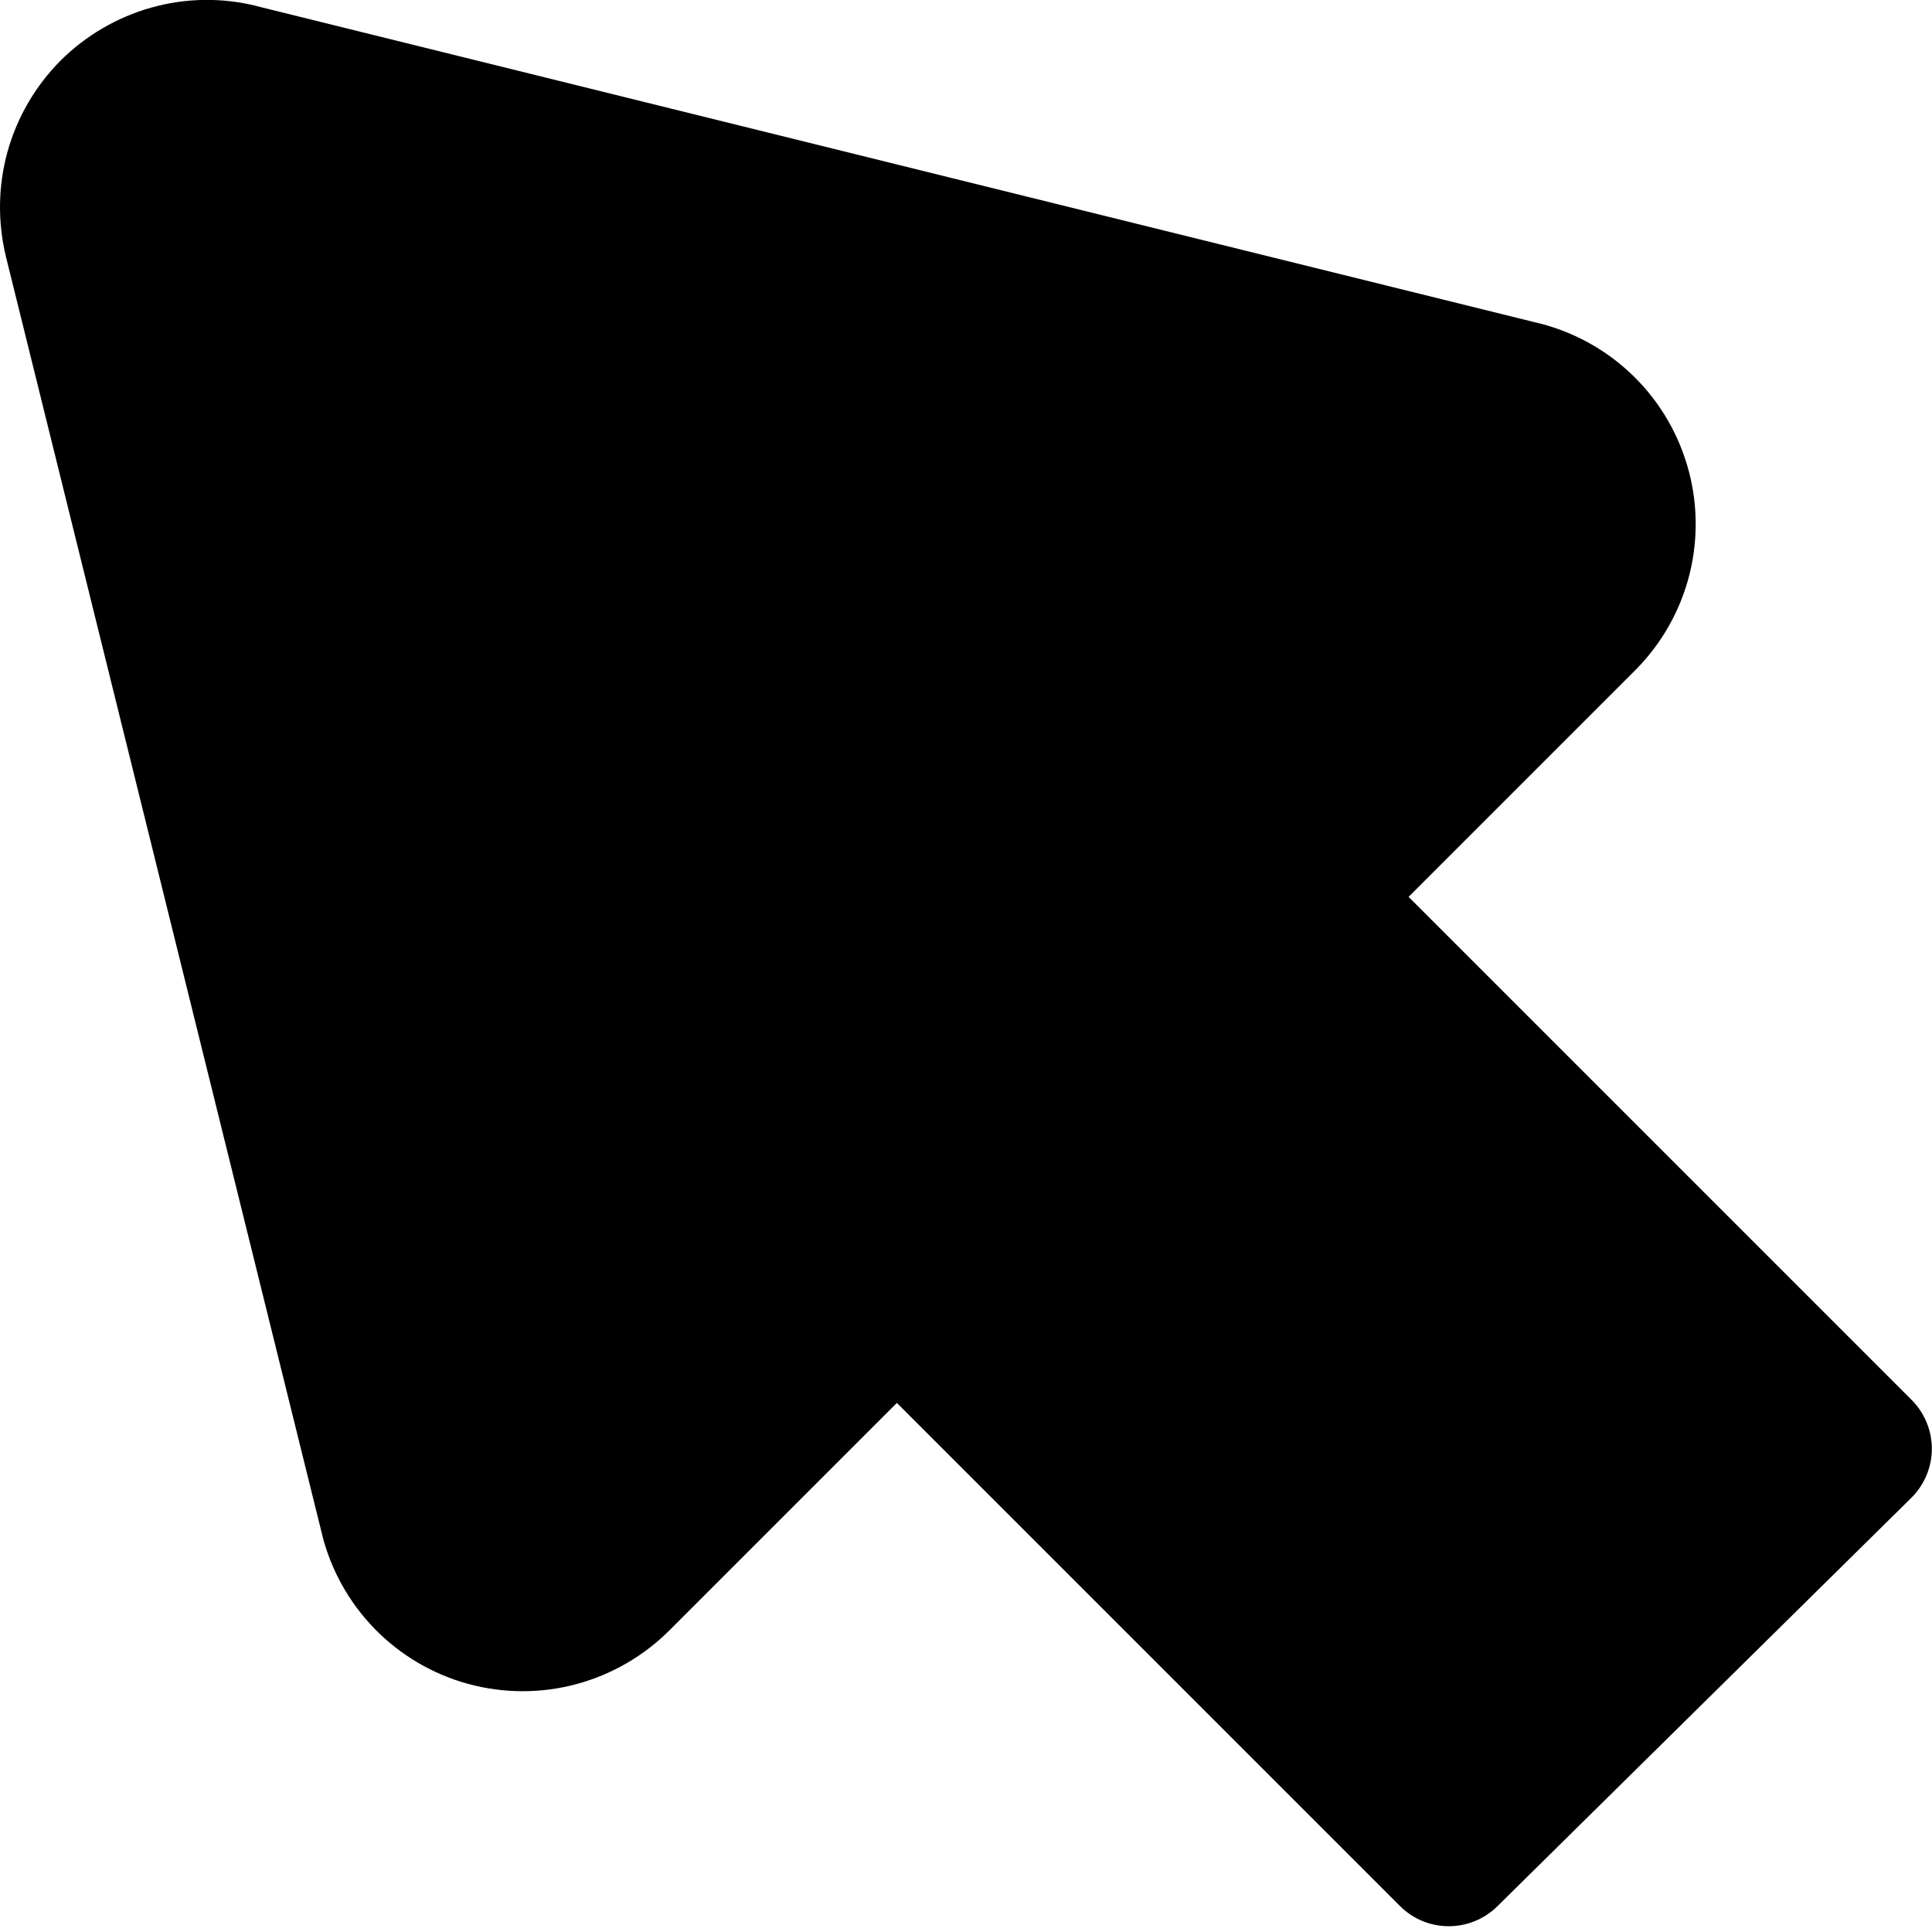
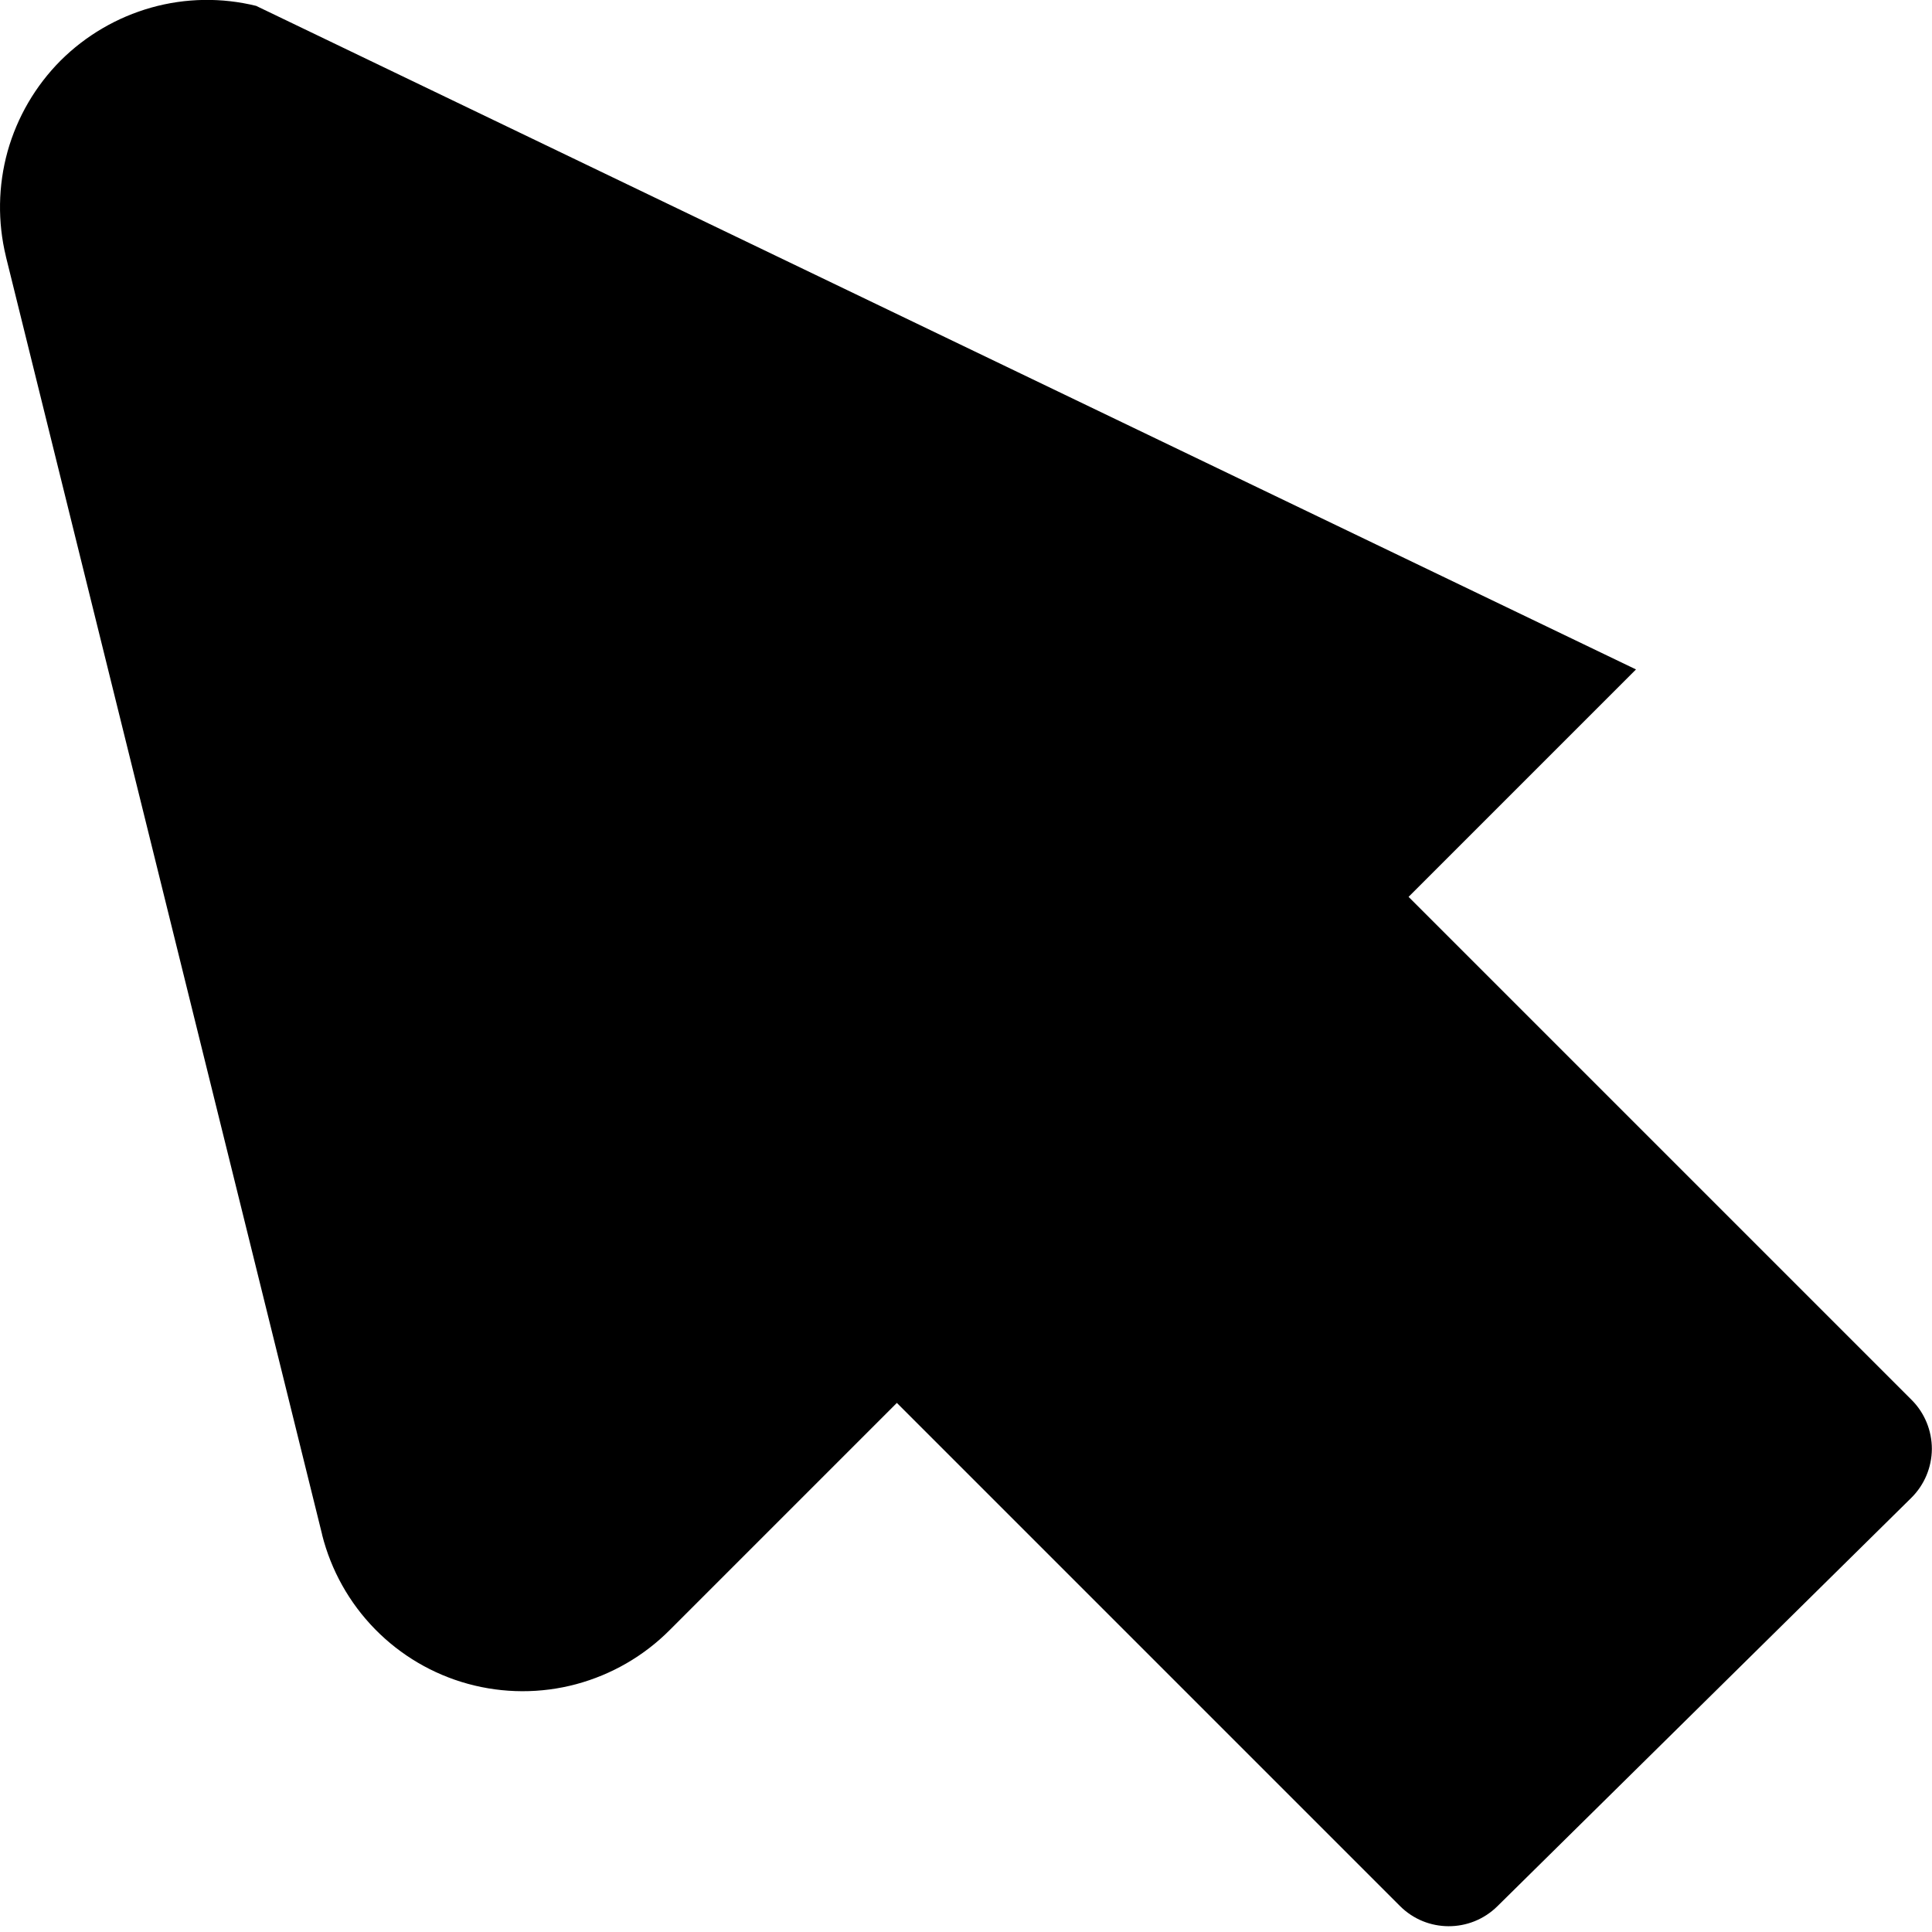
<svg xmlns="http://www.w3.org/2000/svg" fill="none" viewBox="0 0 14 14" id="Arrow-Cursor-1--Streamline-Core">
  <desc>Arrow Cursor 1 Streamline Icon: https://streamlinehq.com</desc>
  <g id="arrow-cursor-1--mouse-select-cursor">
-     <path id="Union" fill="#000000" fill-rule="evenodd" d="M1.858 0.043c-0.251 -0.062 -0.513 -0.058 -0.762 0.012C0.848 0.125 0.622 0.257 0.439 0.439 0.257 0.622 0.125 0.848 0.055 1.097c-0.069 0.249 -0.073 0.511 -0.012 0.762l0 0.001L2.334 11.119l0 0.002c0.065 0.258 0.197 0.494 0.383 0.684 0.186 0.19 0.419 0.327 0.675 0.397 0.256 0.07 0.527 0.071 0.784 0.002 0.256 -0.069 0.49 -0.204 0.677 -0.392l0.001 -0.001 1.645 -1.645 3.646 3.646c0.194 0.194 0.509 0.195 0.705 0.002l3 -2.96c0.095 -0.094 0.148 -0.221 0.149 -0.354 0 -0.133 -0.052 -0.261 -0.146 -0.355l-3.646 -3.646 1.646 -1.646 0.002 -0.002c0.189 -0.191 0.323 -0.43 0.388 -0.69 0.065 -0.261 0.059 -0.534 -0.018 -0.792 -0.077 -0.258 -0.221 -0.49 -0.418 -0.672 -0.195 -0.181 -0.435 -0.306 -0.694 -0.364L1.859 0.044 1.858 0.043Z" clip-rule="evenodd" stroke-width="1" />
+     <path id="Union" fill="#000000" fill-rule="evenodd" d="M1.858 0.043c-0.251 -0.062 -0.513 -0.058 -0.762 0.012C0.848 0.125 0.622 0.257 0.439 0.439 0.257 0.622 0.125 0.848 0.055 1.097c-0.069 0.249 -0.073 0.511 -0.012 0.762l0 0.001L2.334 11.119l0 0.002c0.065 0.258 0.197 0.494 0.383 0.684 0.186 0.19 0.419 0.327 0.675 0.397 0.256 0.07 0.527 0.071 0.784 0.002 0.256 -0.069 0.49 -0.204 0.677 -0.392l0.001 -0.001 1.645 -1.645 3.646 3.646c0.194 0.194 0.509 0.195 0.705 0.002l3 -2.96c0.095 -0.094 0.148 -0.221 0.149 -0.354 0 -0.133 -0.052 -0.261 -0.146 -0.355l-3.646 -3.646 1.646 -1.646 0.002 -0.002L1.859 0.044 1.858 0.043Z" clip-rule="evenodd" stroke-width="1" />
  </g>
</svg>